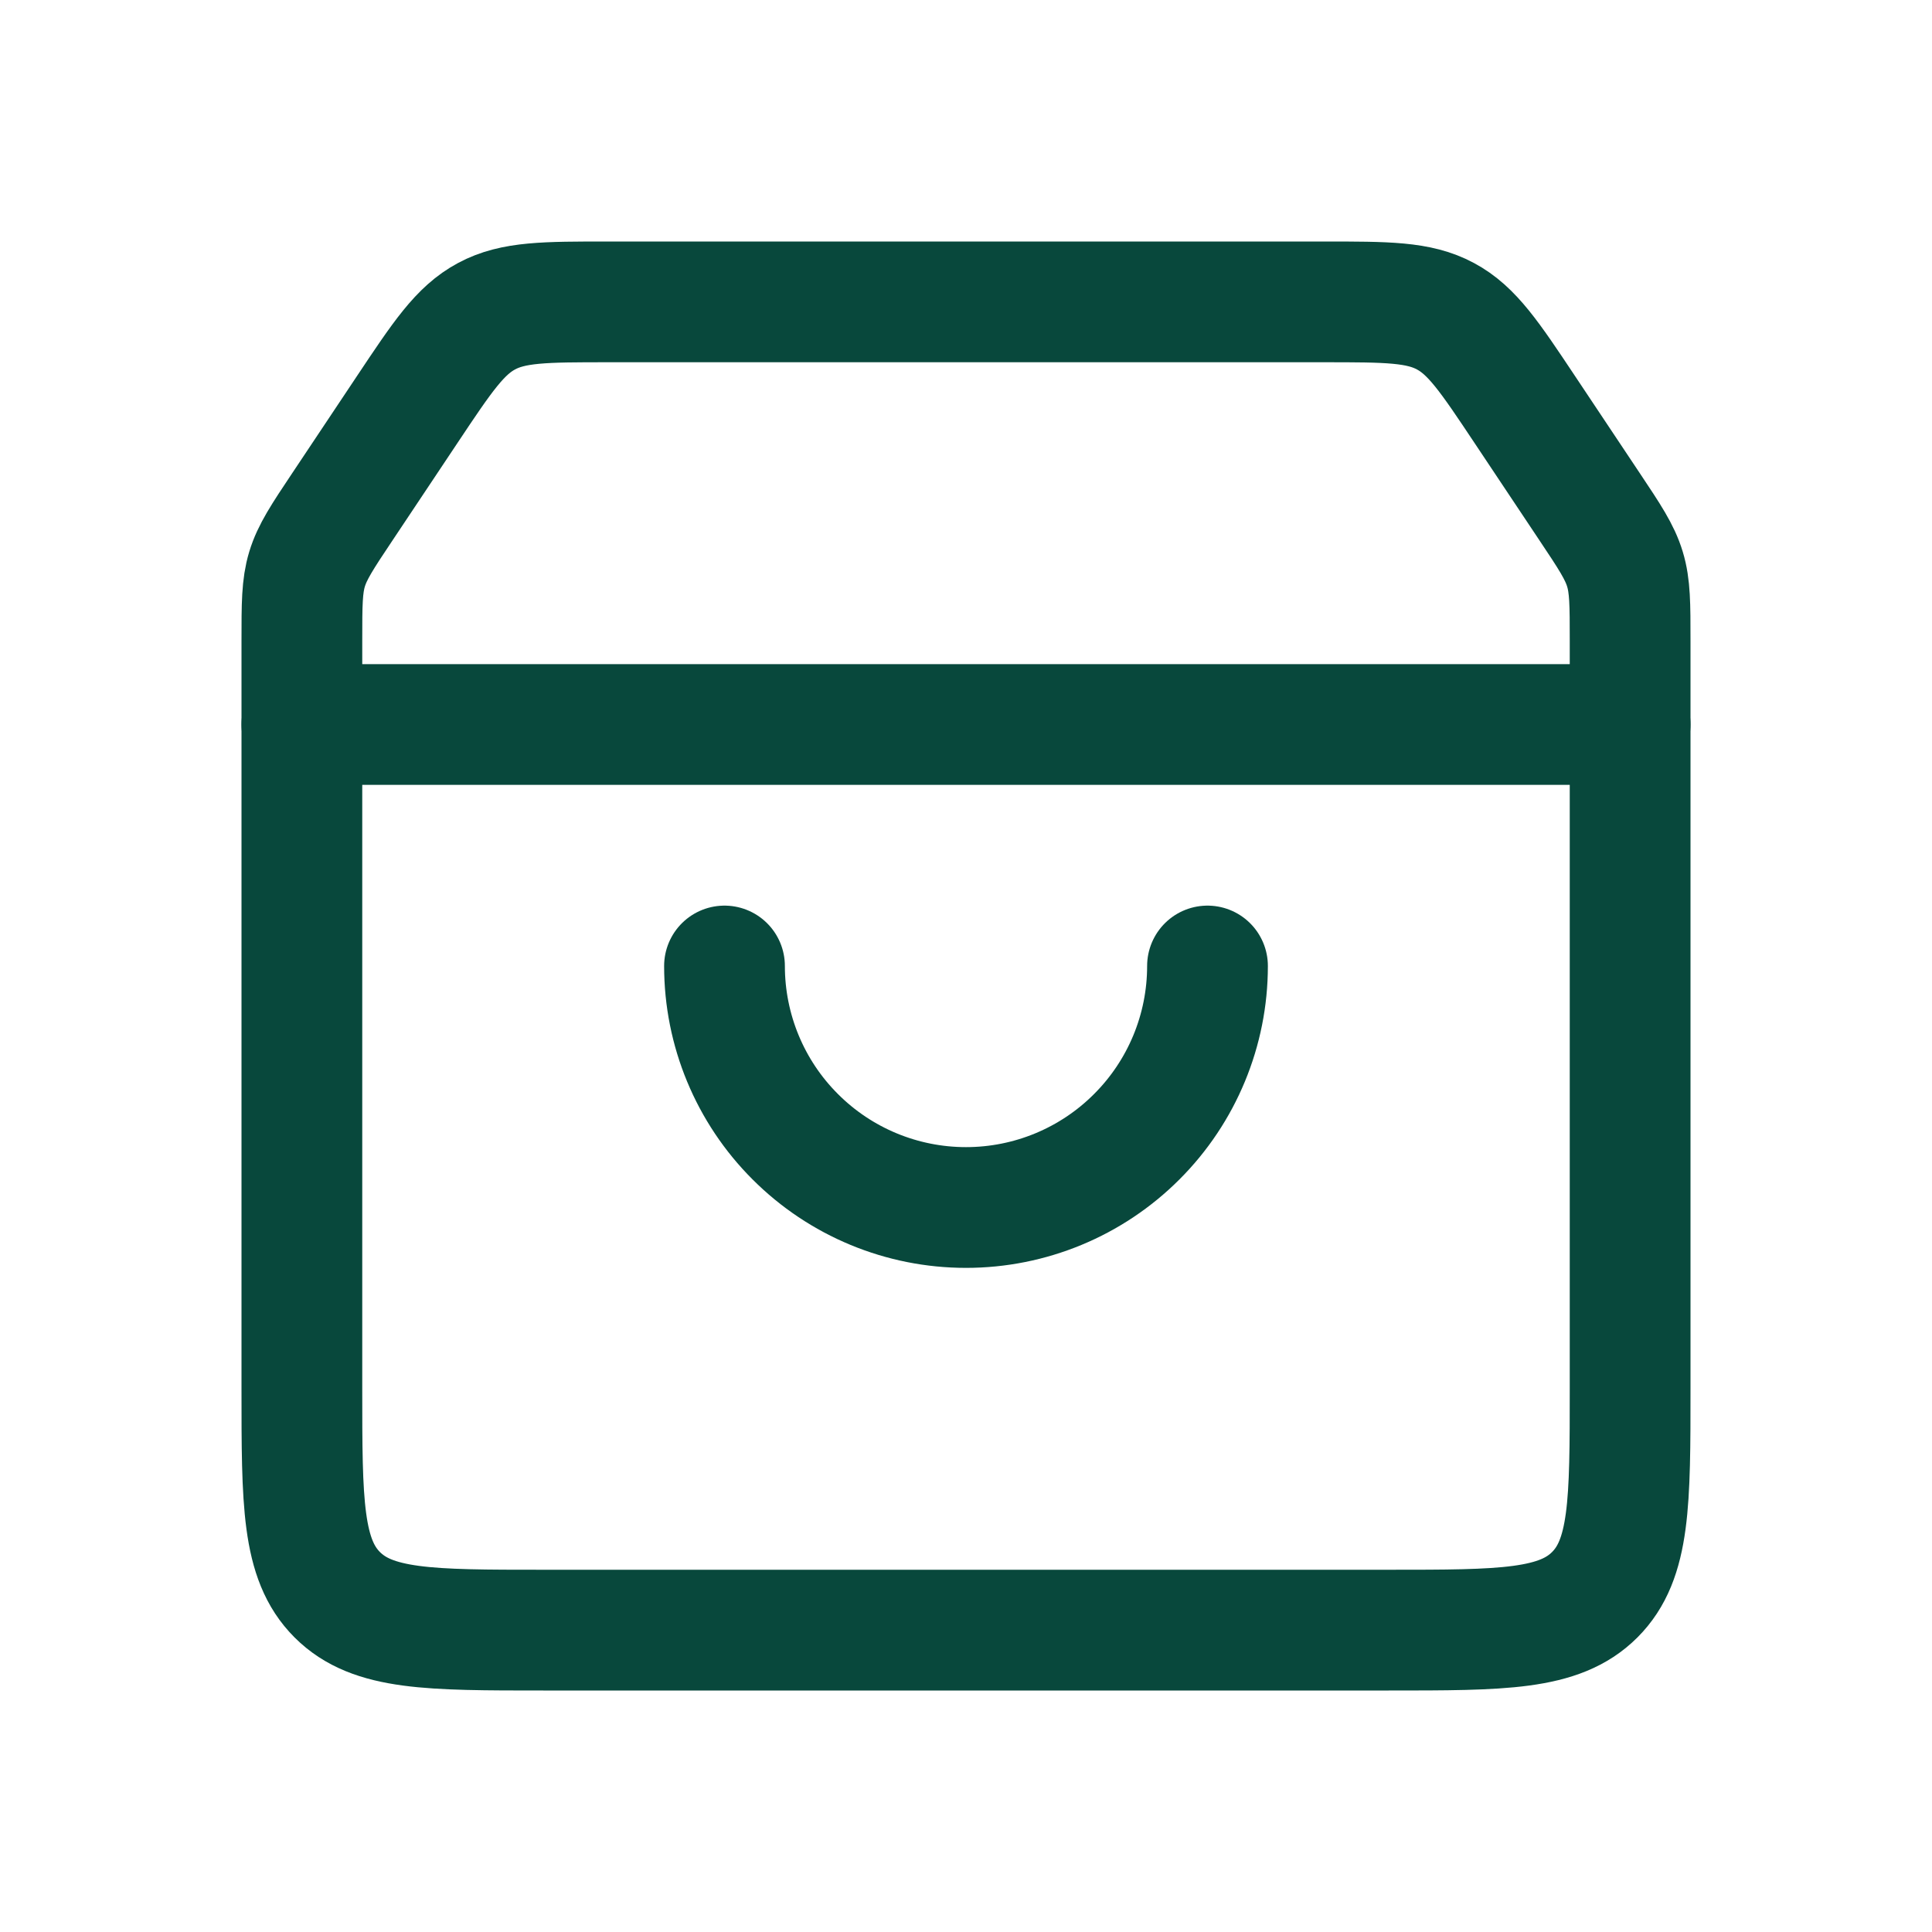
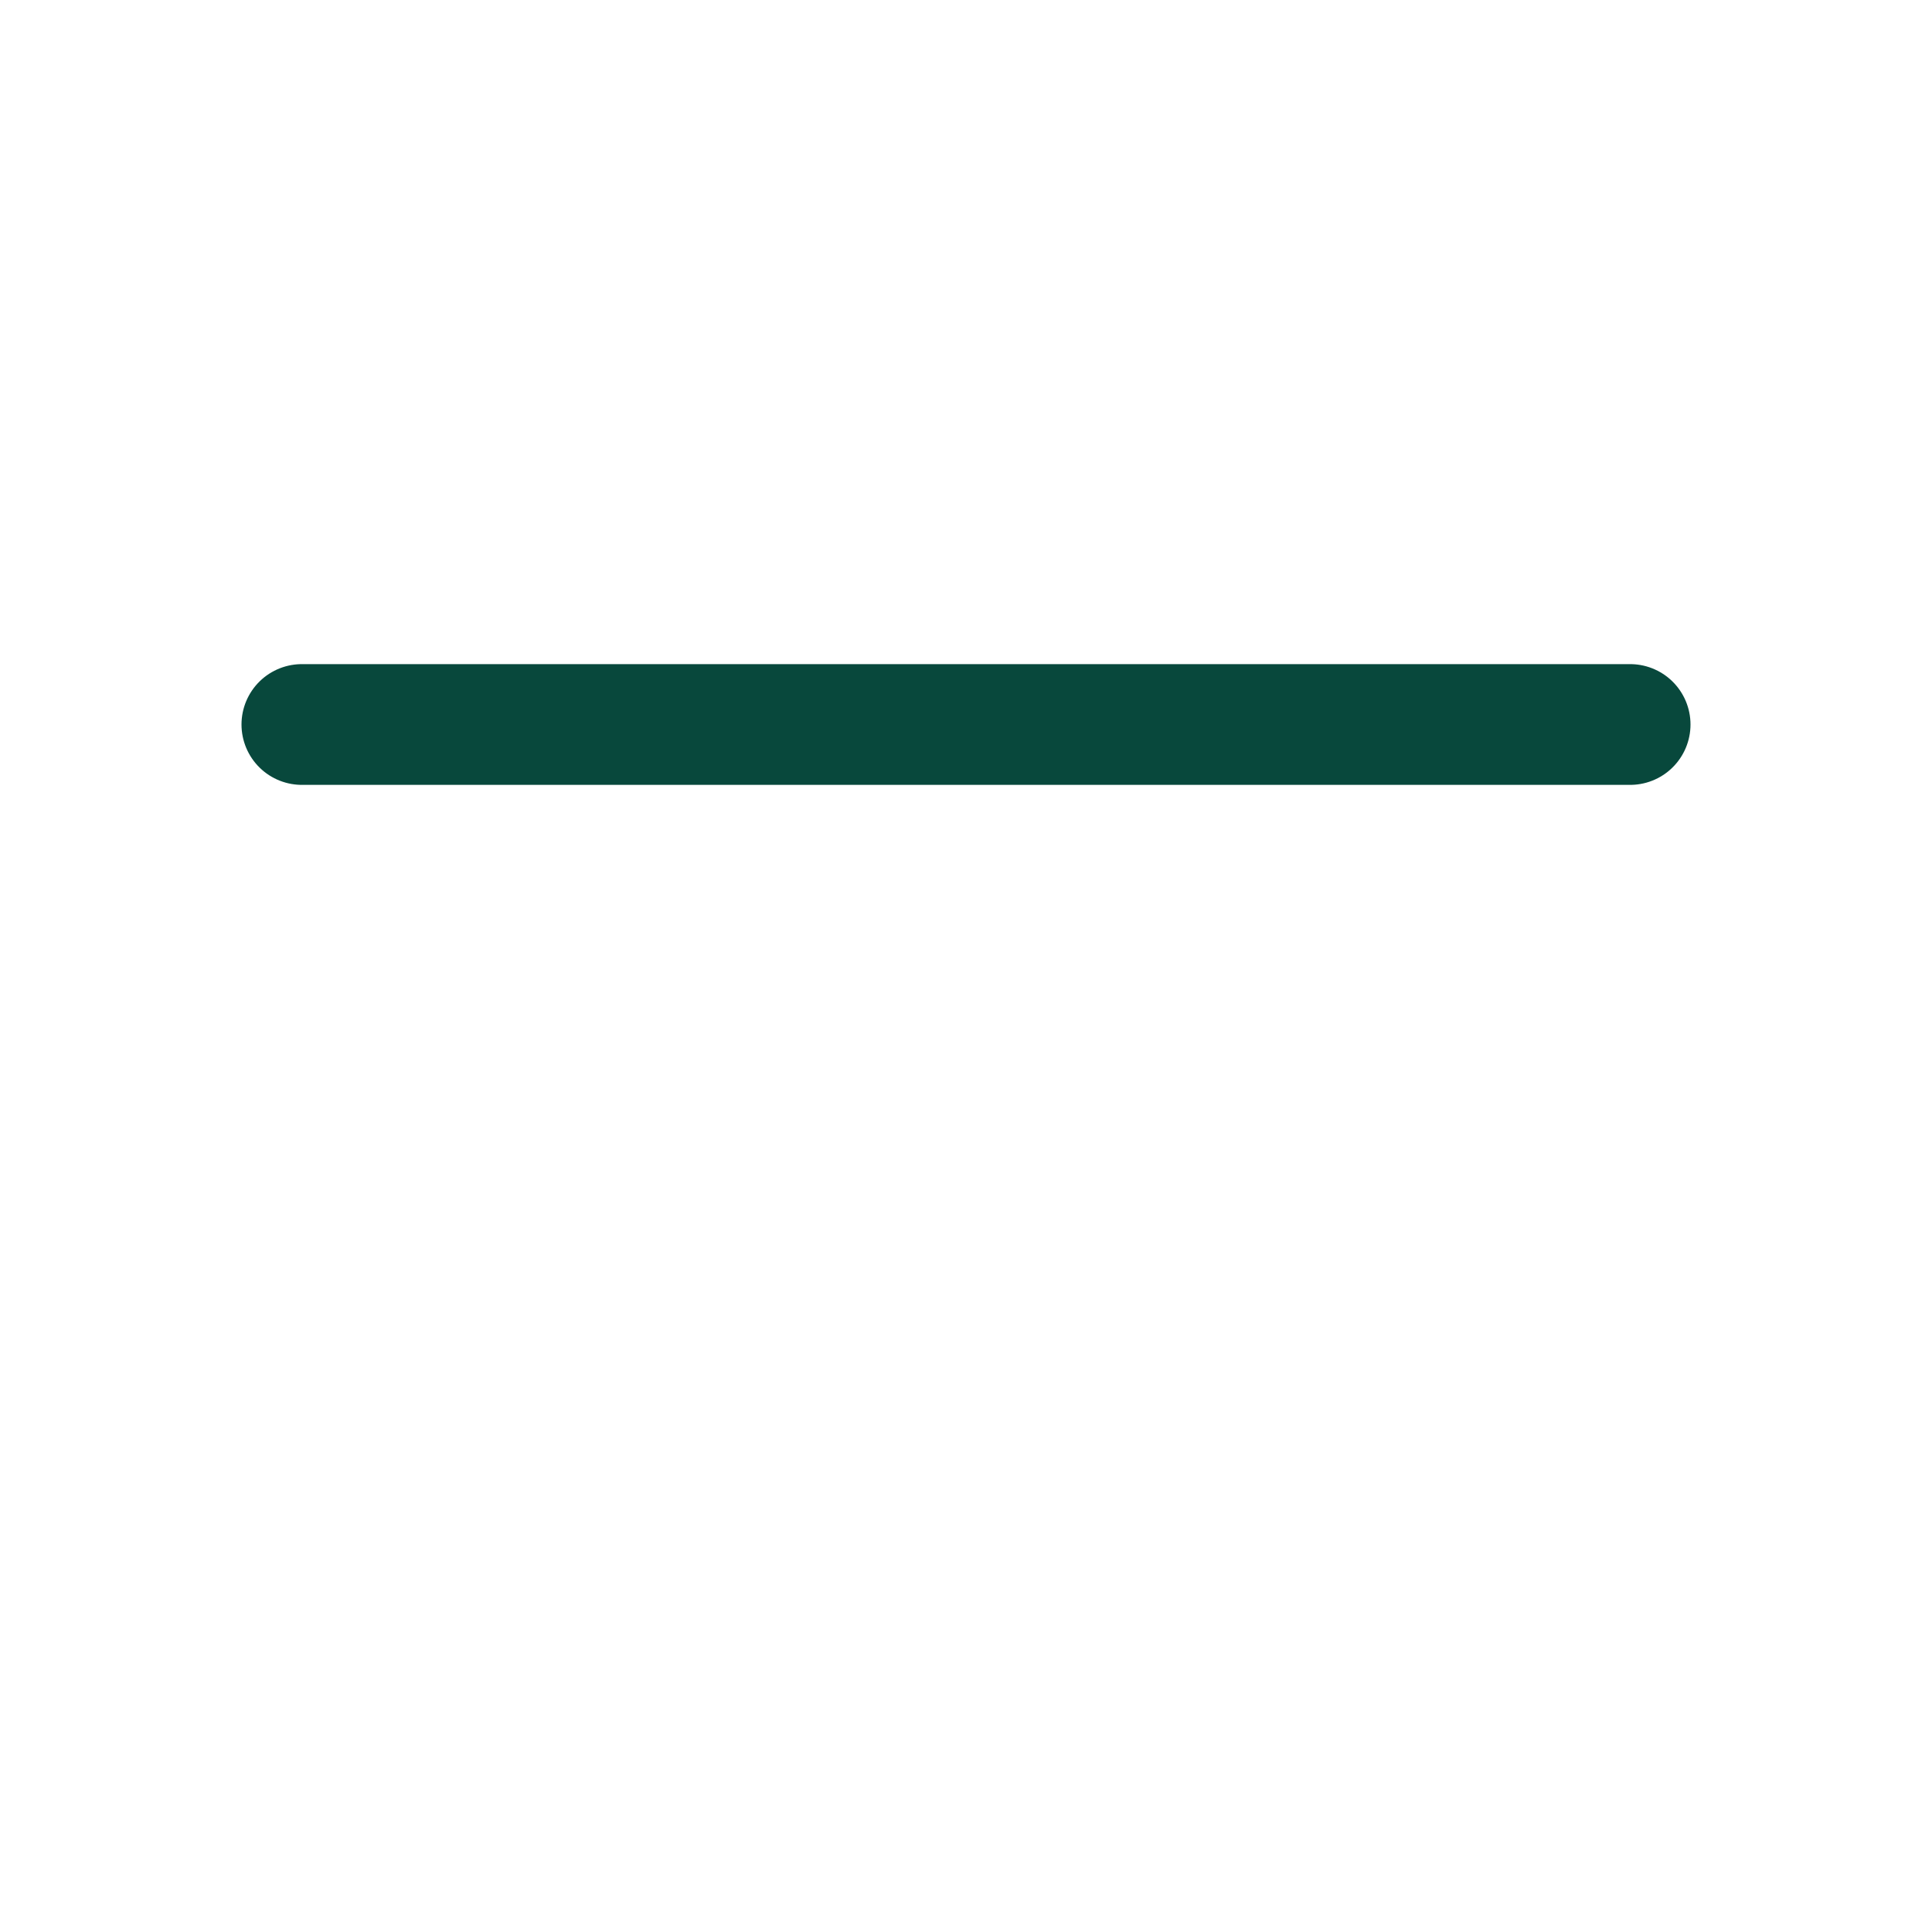
<svg xmlns="http://www.w3.org/2000/svg" width="32" height="32" viewBox="0 0 32 32" fill="none">
-   <path d="M12 16C12 17.061 12.421 18.078 13.172 18.828C13.922 19.579 14.939 20 16 20C17.061 20 18.078 19.579 18.828 18.828C19.579 18.078 20 17.061 20 16" stroke="#08483C" stroke-width="2" stroke-linecap="round" />
-   <path d="M5 10.611C5 10.01 5 9.709 5.086 9.426C5.172 9.143 5.338 8.892 5.672 8.392L6.746 6.781C7.327 5.909 7.618 5.473 8.06 5.237C8.502 5 9.026 5 10.074 5H21.926C22.974 5 23.498 5 23.94 5.237C24.382 5.473 24.673 5.909 25.254 6.781L26.328 8.392C26.662 8.892 26.828 9.143 26.914 9.426C27 9.709 27 10.01 27 10.611V23C27 24.886 27 25.828 26.414 26.414C25.828 27 24.886 27 23 27H9C7.114 27 6.172 27 5.586 26.414C5 25.828 5 24.886 5 23V10.611Z" stroke="#08483C" stroke-width="2" />
  <path d="M5 12H27" stroke="#08483C" stroke-width="2" stroke-linecap="round" />
</svg>